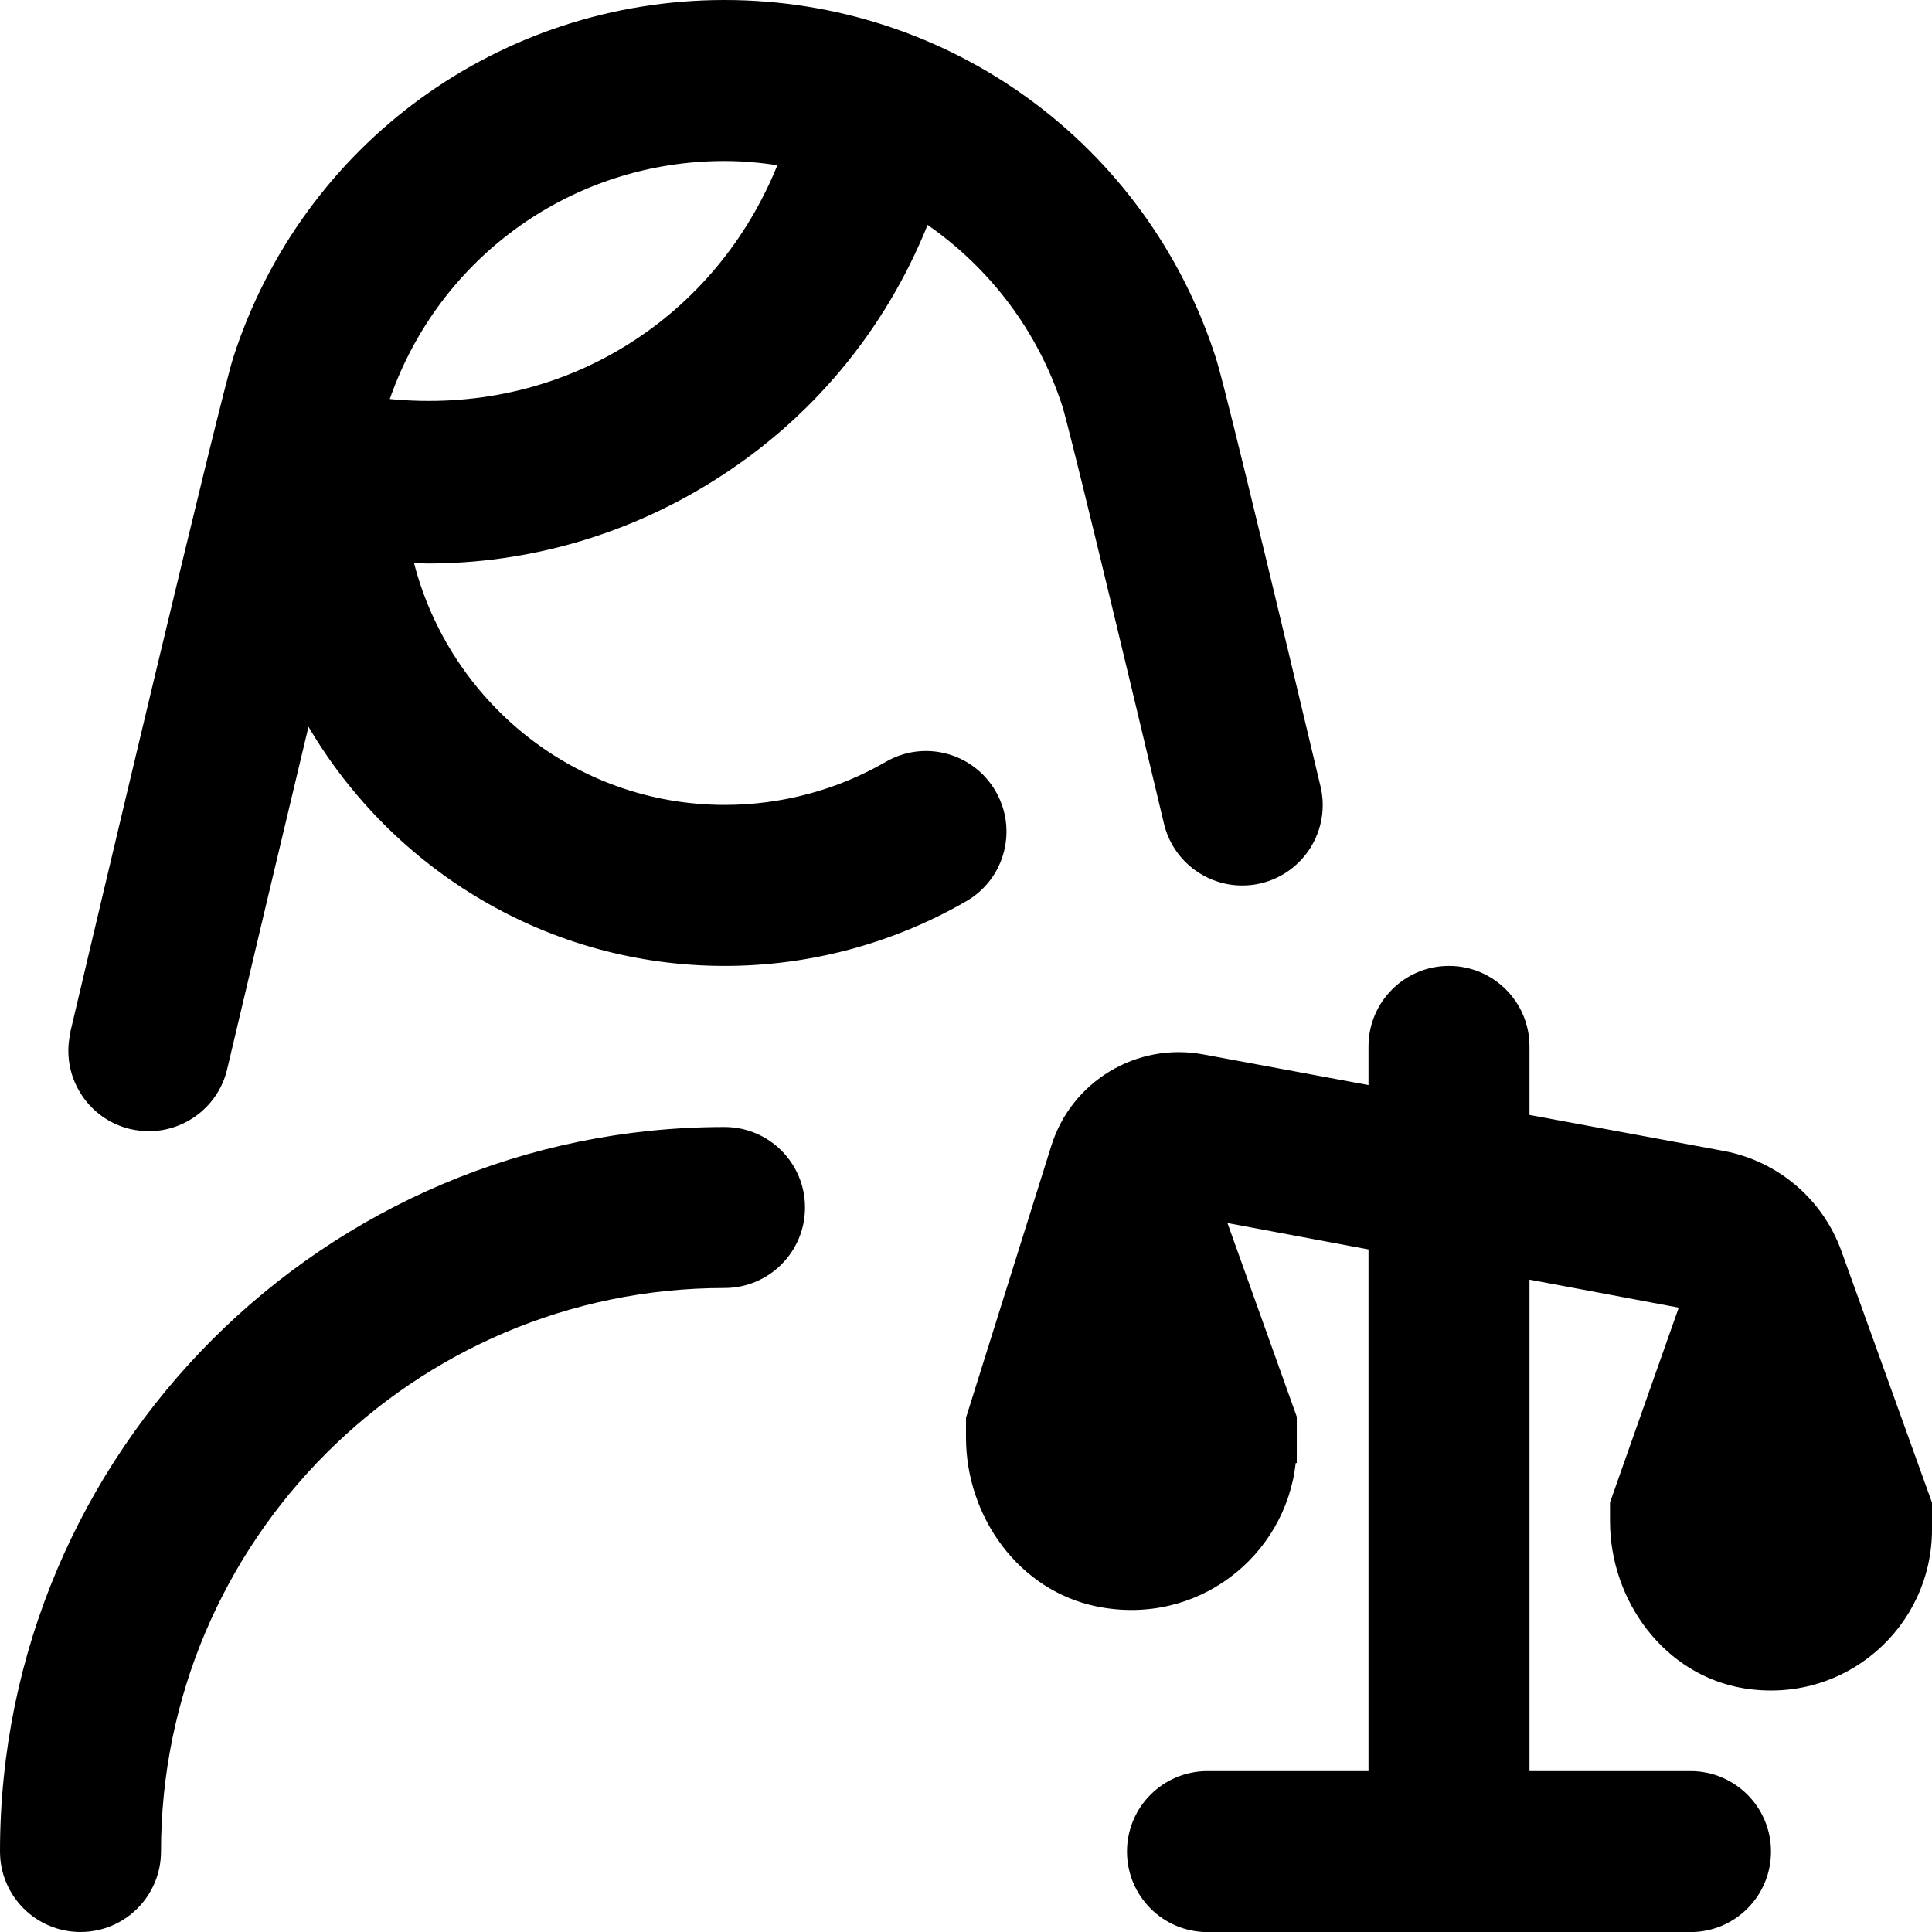
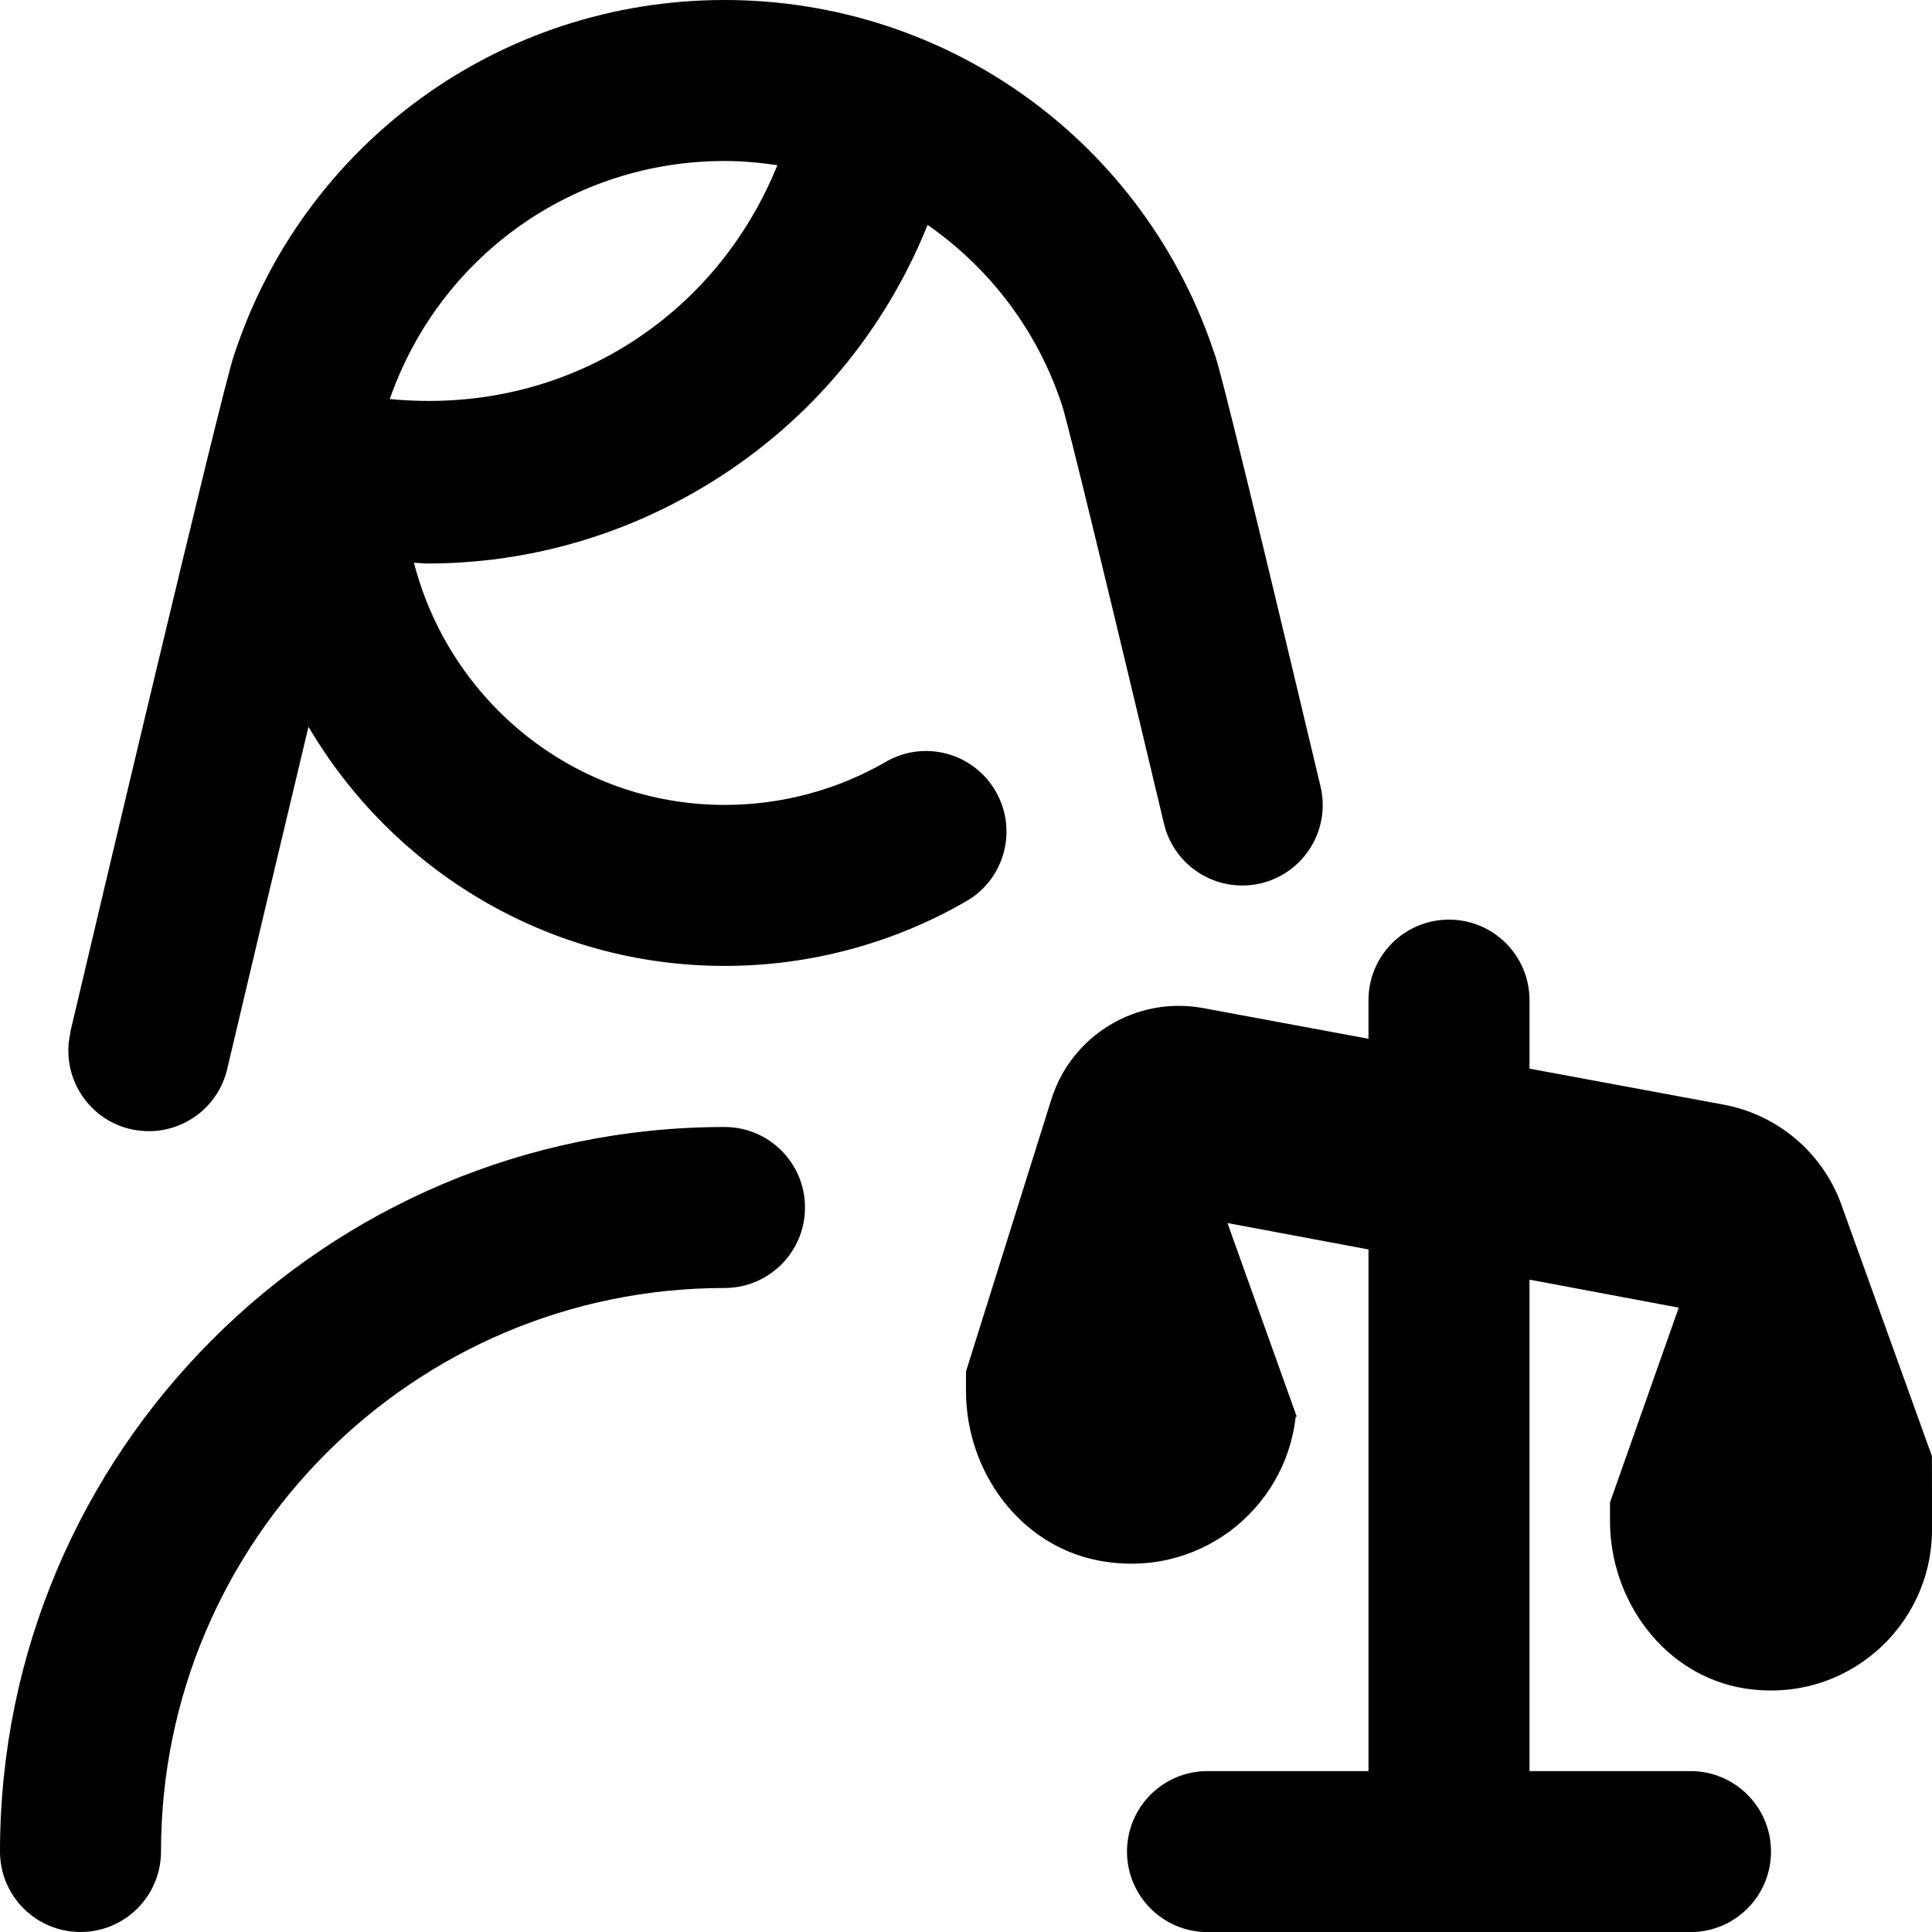
<svg xmlns="http://www.w3.org/2000/svg" id="Layer_1" data-name="Layer 1" viewBox="0 0 24 24">
-   <path d="m24,18.664v.336c0,1.214-1.082,2.176-2.335,1.973-.984-.16-1.665-1.083-1.665-2.079v-.23l.854-2.42-1.854-.348v6.105h2c.552,0,1,.447,1,1s-.448,1-1,1h-6c-.552,0-1-.447-1-1s.448-1,1-1h2v-6.48l-1.752-.328.861,2.406v.575h-.013c-.129,1.162-1.226,2.032-2.466,1.783-.97-.194-1.63-1.112-1.63-2.101v-.244l1.06-3.379c.251-.801,1.061-1.288,1.886-1.135l2.054.381v-.48c0-.553.448-1,1-1s1,.447,1,1v.851l2.41.447c.675.125,1.233.599,1.465,1.245l1.124,3.121Zm-15-4.664C4.038,14,0,18.037,0,23c0,.553.448,1,1,1s1-.447,1-1c0-3.859,3.14-7,7-7,.552,0,1-.447,1-1s-.448-1-1-1ZM.873,12.822c.308-1.306,1.854-7.849,2.026-8.385C3.758,1.783,6.209,0,9,0s5.242,1.783,6.101,4.437c.033.103.133.413,1.303,5.332.128.537-.204,1.076-.741,1.204-.078.019-.156.027-.232.027-.453,0-.863-.31-.972-.769-1.059-4.452-1.233-5.092-1.261-5.182-.305-.941-.905-1.719-1.675-2.255-.528,1.312-1.447,2.423-2.669,3.185-1.081.675-2.302,1.021-3.545,1.021-.056,0-.112-.008-.167-.01.444,1.725,1.999,3.009,3.861,3.009.704,0,1.395-.185,1.999-.534.478-.279,1.09-.114,1.366.364.277.478.114,1.09-.364,1.366-.908.525-1.945.804-3.001.804-2.203,0-4.127-1.197-5.171-2.971-.344,1.439-.717,3.011-1.01,4.253-.108.46-.519.771-.972.771-.076,0-.153-.009-.23-.026-.538-.127-.871-.666-.744-1.203Zm3.969-7.865c1.03.1,2.059-.117,2.952-.674.856-.534,1.491-1.314,1.863-2.231-.215-.032-.434-.052-.657-.052-1.886,0-3.54,1.186-4.158,2.957Z" />
+   <path d="m24,18.664v.336c0,1.214-1.082,2.176-2.335,1.973-.984-.16-1.665-1.083-1.665-2.079v-.23l.854-2.42-1.854-.348v6.105h2c.552,0,1,.447,1,1s-.448,1-1,1h-6c-.552,0-1-.447-1-1s.448-1,1-1h2v-6.48l-1.752-.328.861,2.406h-.013c-.129,1.162-1.226,2.032-2.466,1.783-.97-.194-1.63-1.112-1.63-2.101v-.244l1.06-3.379c.251-.801,1.061-1.288,1.886-1.135l2.054.381v-.48c0-.553.448-1,1-1s1,.447,1,1v.851l2.41.447c.675.125,1.233.599,1.465,1.245l1.124,3.121Zm-15-4.664C4.038,14,0,18.037,0,23c0,.553.448,1,1,1s1-.447,1-1c0-3.859,3.14-7,7-7,.552,0,1-.447,1-1s-.448-1-1-1ZM.873,12.822c.308-1.306,1.854-7.849,2.026-8.385C3.758,1.783,6.209,0,9,0s5.242,1.783,6.101,4.437c.033.103.133.413,1.303,5.332.128.537-.204,1.076-.741,1.204-.078.019-.156.027-.232.027-.453,0-.863-.31-.972-.769-1.059-4.452-1.233-5.092-1.261-5.182-.305-.941-.905-1.719-1.675-2.255-.528,1.312-1.447,2.423-2.669,3.185-1.081.675-2.302,1.021-3.545,1.021-.056,0-.112-.008-.167-.01.444,1.725,1.999,3.009,3.861,3.009.704,0,1.395-.185,1.999-.534.478-.279,1.09-.114,1.366.364.277.478.114,1.09-.364,1.366-.908.525-1.945.804-3.001.804-2.203,0-4.127-1.197-5.171-2.971-.344,1.439-.717,3.011-1.01,4.253-.108.46-.519.771-.972.771-.076,0-.153-.009-.23-.026-.538-.127-.871-.666-.744-1.203Zm3.969-7.865c1.03.1,2.059-.117,2.952-.674.856-.534,1.491-1.314,1.863-2.231-.215-.032-.434-.052-.657-.052-1.886,0-3.54,1.186-4.158,2.957Z" />
</svg>